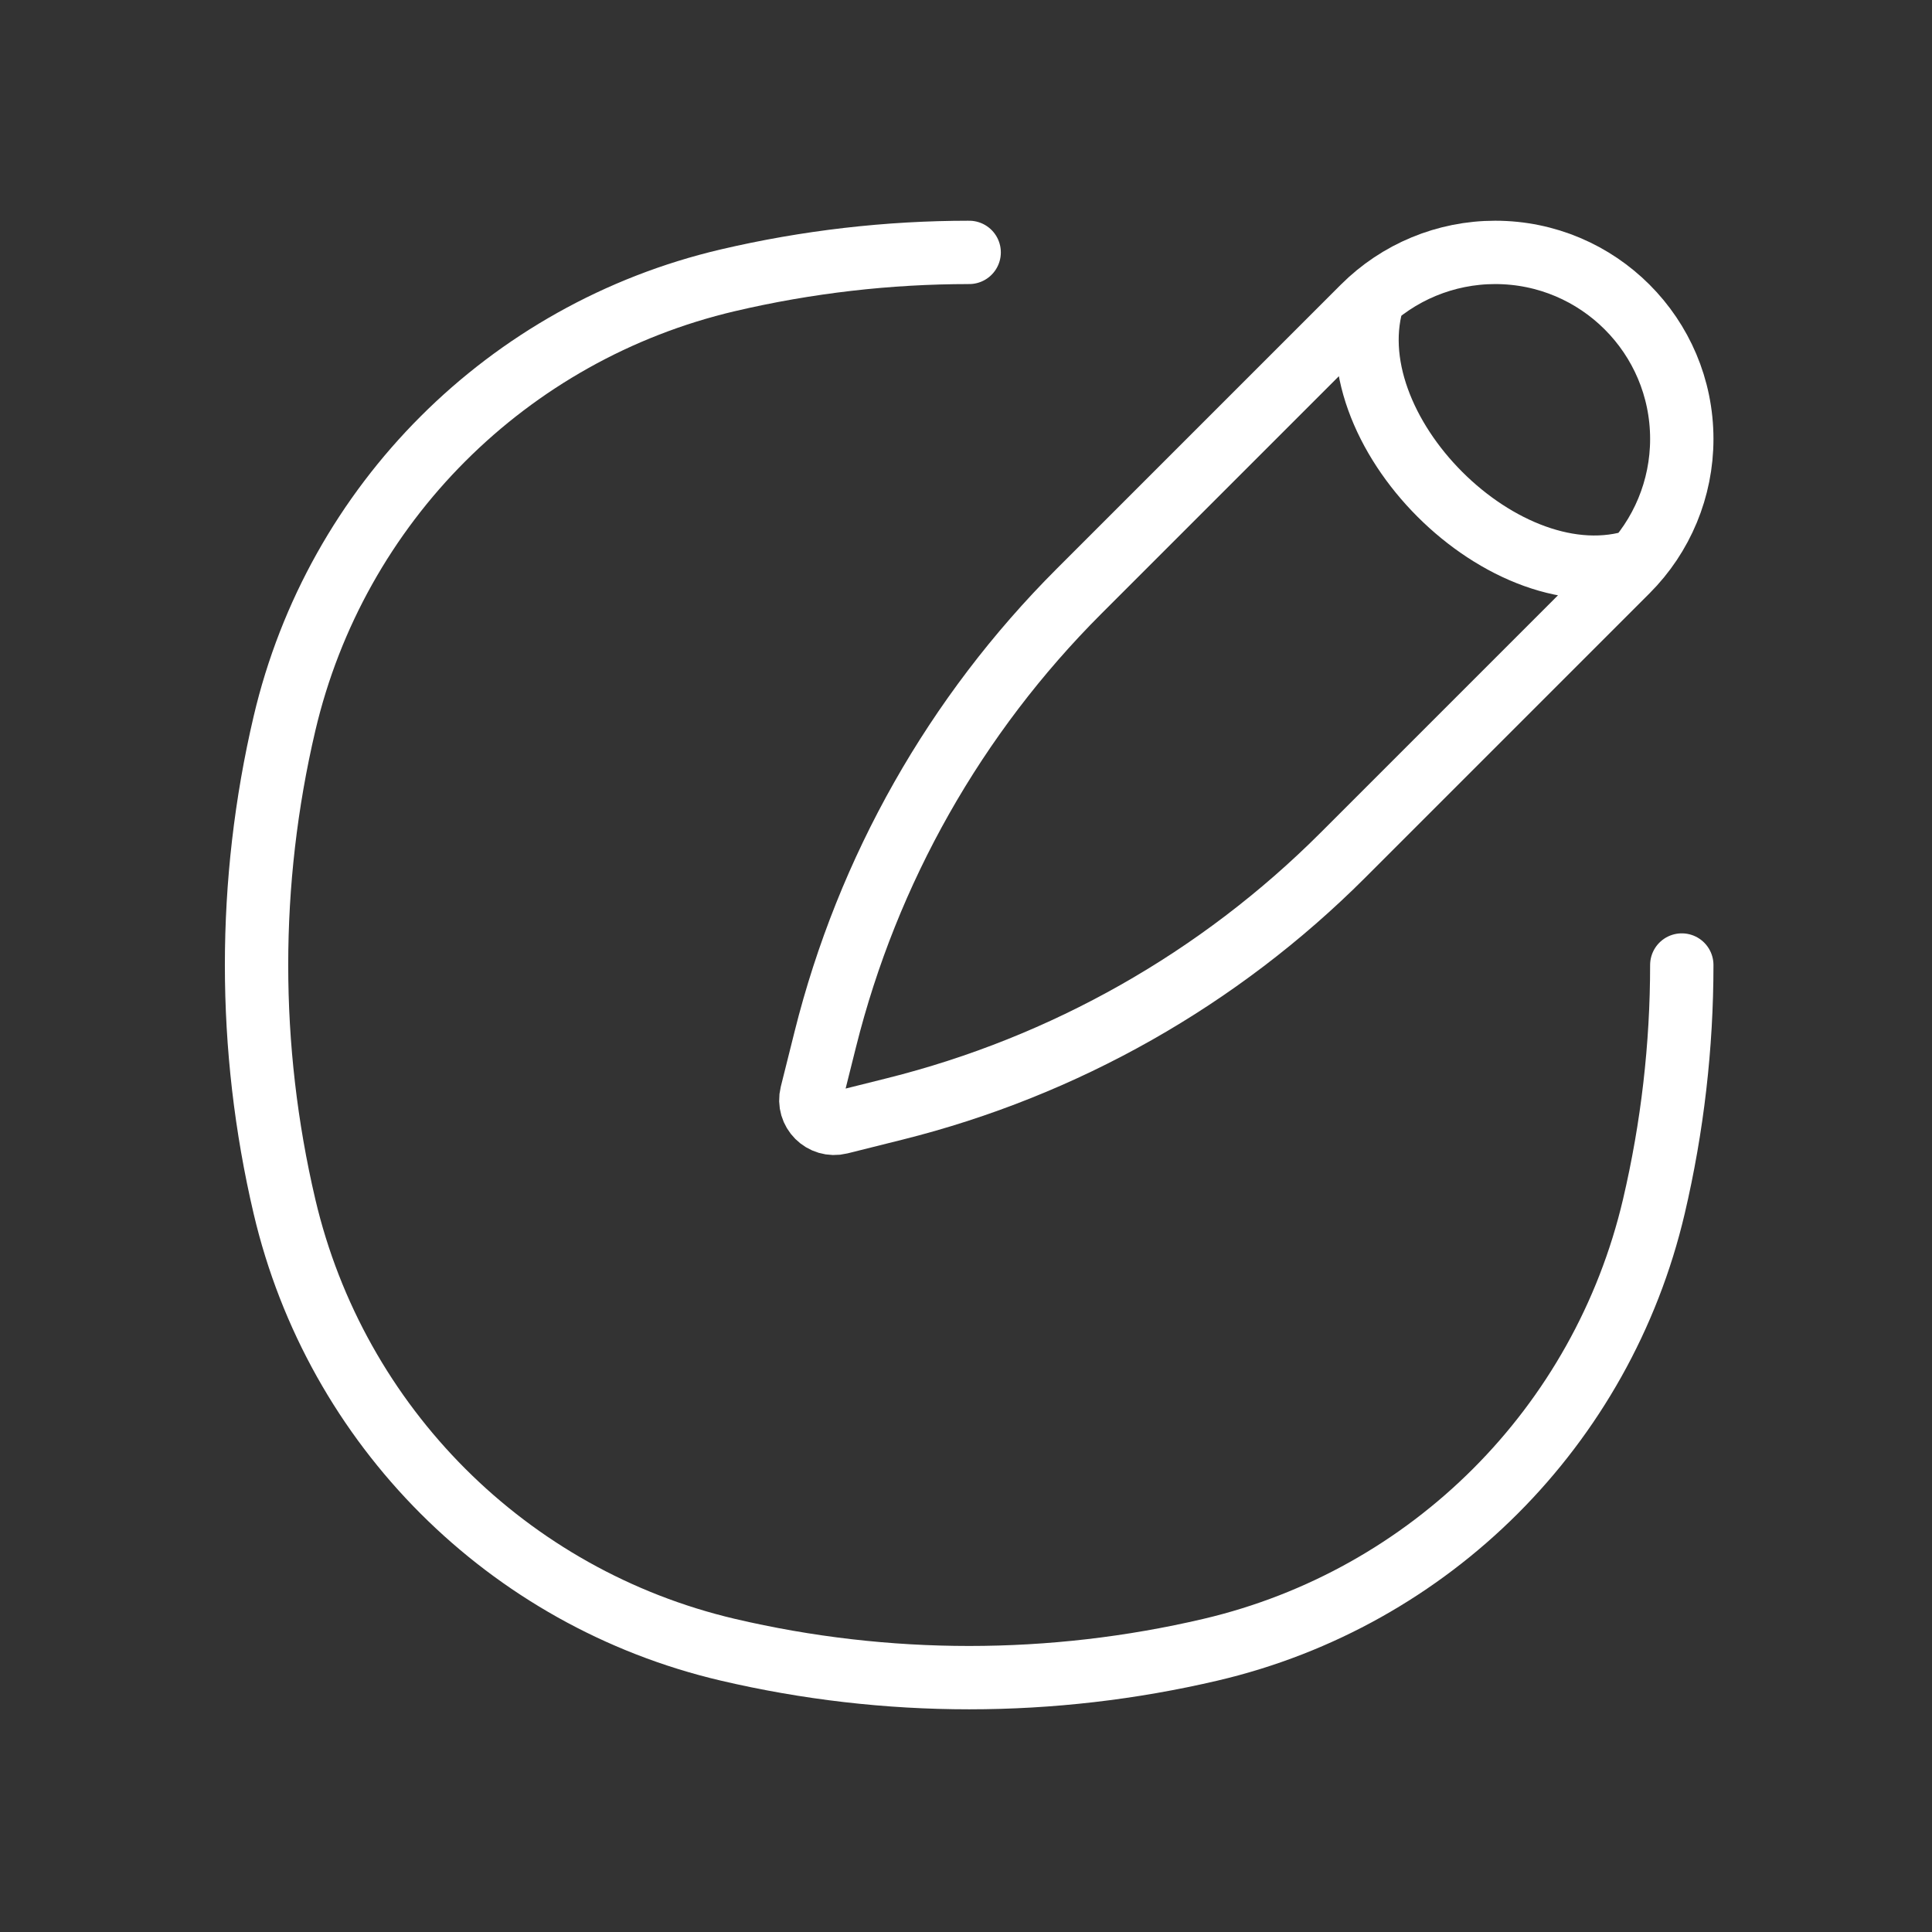
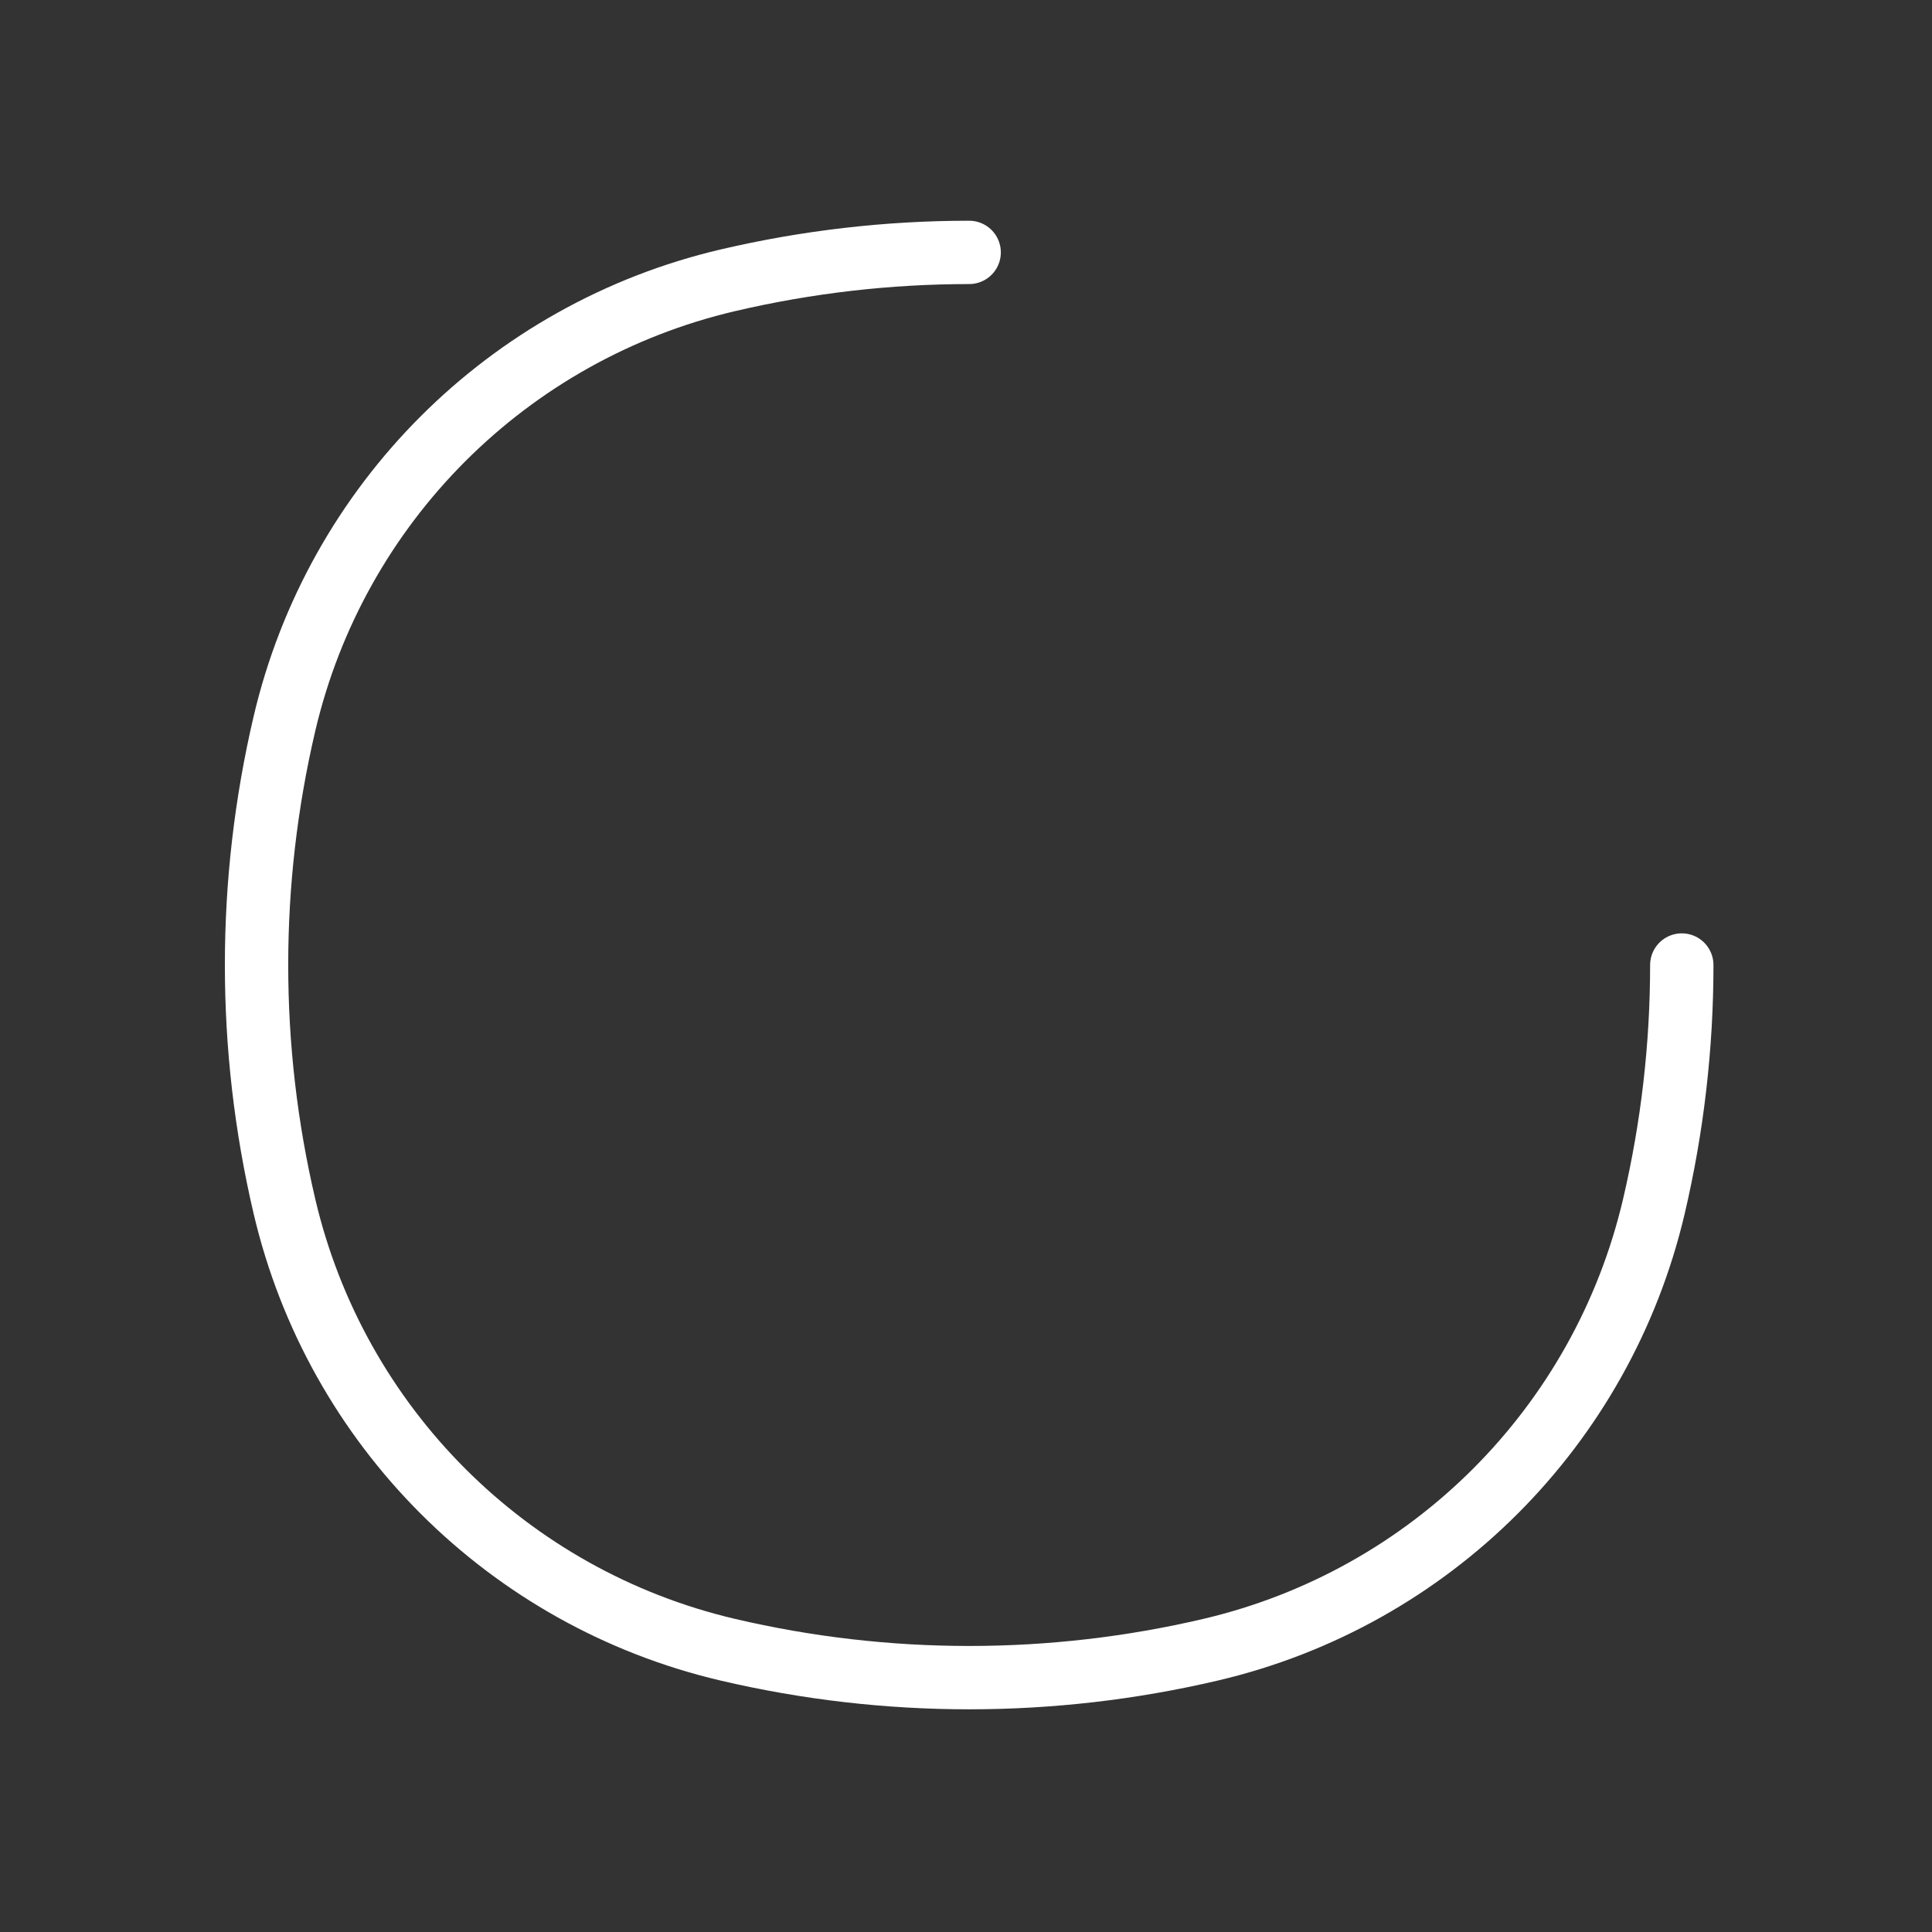
<svg xmlns="http://www.w3.org/2000/svg" width="61" height="61" viewBox="0 0 61 61" fill="none">
  <rect x="0" y="0" width="61" height="61" fill="#333333" stroke="none" />
-   <path d="M51.711 17.69C47.545 19.079 41.99 13.524 43.379 9.358M43.042 9.695L34.066 18.671C30.163 22.573 27.395 27.462 26.057 32.816L25.623 34.551C25.488 35.092 25.977 35.581 26.518 35.446L28.253 35.012C33.607 33.674 38.496 30.905 42.398 27.003L51.374 18.027C52.479 16.922 53.1 15.424 53.1 13.861C53.1 10.607 50.462 7.969 47.208 7.969C45.645 7.969 44.147 8.59 43.042 9.695Z" stroke="white" stroke-width="2" />
  <path d="M30.6 7.969C28.042 7.969 25.484 8.263 22.976 8.851C16.033 10.48 10.611 15.901 8.982 22.845C7.806 27.859 7.806 33.078 8.982 38.093C10.611 45.036 16.033 50.458 22.976 52.087C27.991 53.263 33.21 53.263 38.224 52.087C45.168 50.458 50.589 45.036 52.218 38.093C52.806 35.585 53.1 33.027 53.1 30.469" stroke="white" stroke-width="2" stroke-linecap="round" />
</svg>